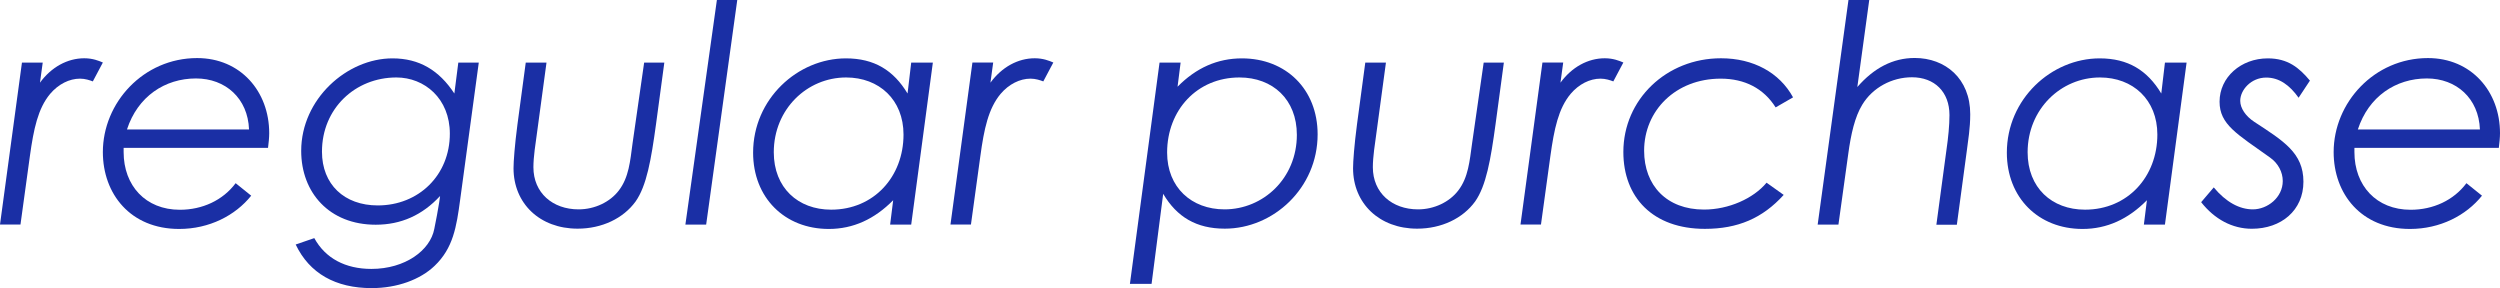
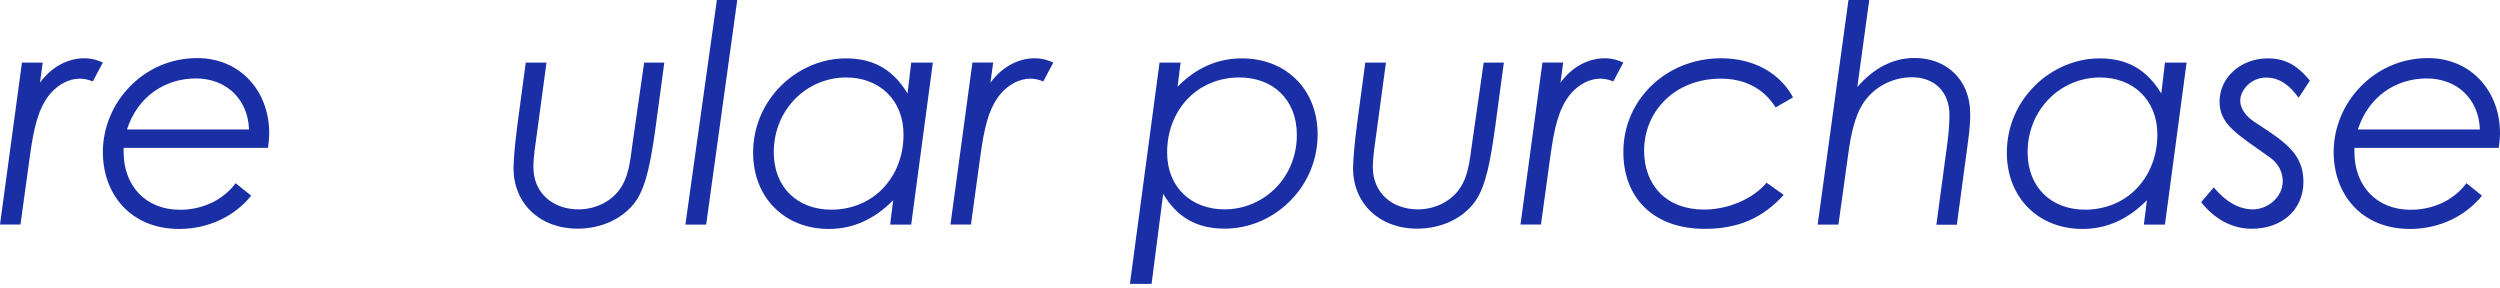
<svg xmlns="http://www.w3.org/2000/svg" id="_レイヤー_2" data-name="レイヤー_2" viewBox="0 0 253.98 29.27">
  <defs>
    <style>
      .cls-1 {
        fill: #1a2fa5;
      }
    </style>
  </defs>
  <g id="_レイヤー_1-2" data-name="レイヤー_1">
    <g>
      <path class="cls-1" d="M4.06,8.4c1.15-1.58,2.79-2.48,4.5-2.48.87,0,1.46.25,1.89.43l-1.02,1.92c-.31-.12-.78-.28-1.3-.28-1.09,0-2.2.56-3.04,1.55-1.24,1.49-1.67,3.57-2.05,6.29l-.96,6.98H0L2.23,6.36h2.11l-.28,2.05Z" />
      <path class="cls-1" d="M25.52,19.88c-1.61,2.01-4.25,3.38-7.32,3.38-4.96,0-7.75-3.57-7.75-7.81,0-5.02,4.12-9.55,9.58-9.55,4.4,0,7.32,3.38,7.32,7.63,0,.43-.06,1.05-.12,1.49h-14.67v.43c0,3.41,2.23,5.86,5.71,5.86,2.29,0,4.37-.96,5.67-2.7l1.58,1.27ZM25.3,13.15c-.12-3.16-2.39-5.18-5.39-5.18-3.16,0-5.92,1.83-7.01,5.18h12.4Z" />
-       <path class="cls-1" d="M46.56,6.36h2.08l-1.89,13.92c-.37,2.76-.71,4.93-2.6,6.73-1.46,1.4-3.81,2.26-6.39,2.26-3.66,0-6.32-1.49-7.72-4.43l1.89-.65c1.12,2.05,3.16,3.13,5.8,3.13,3.44,0,5.98-1.89,6.39-4.06.19-.93.37-1.89.5-2.7l.09-.65c-1.8,1.95-3.97,2.92-6.54,2.92-4.71,0-7.57-3.26-7.57-7.5,0-5.27,4.65-9.4,9.27-9.4,2.73,0,4.74,1.21,6.29,3.57l.4-3.13ZM32.71,15.41c0,3.32,2.26,5.46,5.67,5.46,4.15,0,7.32-3.07,7.32-7.29,0-3.57-2.57-5.71-5.43-5.71-4.19,0-7.56,3.16-7.56,7.53Z" />
      <path class="cls-1" d="M53.41,6.36h2.11l-.93,6.88c-.19,1.4-.4,2.67-.4,3.75,0,2.6,1.95,4.28,4.59,4.28,1.64,0,3.19-.74,4.09-1.92,1.02-1.33,1.15-2.98,1.39-4.77l1.18-8.22h2.05l-.84,6.23c-.5,3.66-.96,6.29-2.08,7.88-1.24,1.71-3.41,2.76-5.89,2.76-3.85,0-6.51-2.57-6.51-6.14,0-.68.12-2.33.4-4.46l.84-6.26Z" />
      <path class="cls-1" d="M72.82,0h2.08l-3.16,22.82h-2.11l3.2-22.82Z" />
      <path class="cls-1" d="M92.57,6.36h2.2l-2.2,16.46h-2.14l.31-2.48c-1.89,1.92-4.06,2.92-6.54,2.92-4.5,0-7.69-3.19-7.69-7.75,0-5.46,4.53-9.58,9.43-9.58,2.88,0,4.84,1.21,6.26,3.57l.37-3.13ZM91.79,13.67c0-3.54-2.48-5.8-5.83-5.8-3.97,0-7.35,3.22-7.35,7.6,0,3.6,2.45,5.83,5.83,5.83,4.34,0,7.35-3.35,7.35-7.63Z" />
      <path class="cls-1" d="M100.62,8.4c1.15-1.58,2.79-2.48,4.5-2.48.87,0,1.46.25,1.89.43l-1.02,1.92c-.31-.12-.78-.28-1.3-.28-1.08,0-2.2.56-3.04,1.55-1.24,1.49-1.68,3.57-2.05,6.29l-.96,6.98h-2.08l2.23-16.46h2.11l-.28,2.05Z" />
      <path class="cls-1" d="M119.63,8.81c1.89-1.92,4.06-2.88,6.54-2.88,4.46,0,7.69,3.13,7.69,7.72,0,5.46-4.5,9.58-9.43,9.58-2.88,0-4.87-1.18-6.26-3.54l-1.18,9.15h-2.2l3.01-22.48h2.14l-.31,2.45ZM118.57,15.5c0,3.54,2.48,5.77,5.83,5.77,3.94,0,7.35-3.16,7.35-7.57,0-3.6-2.45-5.83-5.83-5.83-4.31,0-7.35,3.32-7.35,7.63Z" />
      <path class="cls-1" d="M138.69,6.36h2.11l-.93,6.88c-.19,1.4-.4,2.67-.4,3.75,0,2.6,1.95,4.28,4.59,4.28,1.64,0,3.19-.74,4.09-1.92,1.02-1.33,1.15-2.98,1.4-4.77l1.18-8.22h2.05l-.84,6.23c-.5,3.66-.96,6.29-2.08,7.88-1.24,1.71-3.41,2.76-5.89,2.76-3.84,0-6.51-2.57-6.51-6.14,0-.68.12-2.33.4-4.46l.84-6.26Z" />
      <path class="cls-1" d="M158.53,8.4c1.15-1.58,2.79-2.48,4.5-2.48.87,0,1.46.25,1.89.43l-1.02,1.92c-.31-.12-.78-.28-1.3-.28-1.09,0-2.2.56-3.04,1.55-1.24,1.49-1.67,3.57-2.05,6.29l-.96,6.98h-2.08l2.23-16.46h2.11l-.28,2.05Z" />
      <path class="cls-1" d="M181.2,19.81c-2.14,2.36-4.65,3.44-8,3.44-5.27,0-8.28-3.19-8.28-7.81,0-5.33,4.37-9.52,9.92-9.52,3.29,0,5.95,1.46,7.32,3.97l-1.77,1.02c-1.21-1.92-3.13-2.92-5.58-2.92-4.59,0-7.78,3.26-7.78,7.32,0,3.53,2.29,5.98,6.08,5.98,2.51,0,5.02-1.12,6.36-2.73l1.74,1.24Z" />
      <path class="cls-1" d="M187.79,0h2.11l-1.21,8.84c1.67-1.92,3.6-2.95,5.83-2.95,3.1,0,5.64,2.08,5.64,5.71,0,1.46-.22,2.67-.34,3.66l-1.02,7.57h-2.08l1.02-7.57c.19-1.3.31-2.54.31-3.57,0-2.36-1.52-3.84-3.81-3.84-2.04,0-4,1.05-5.05,2.79-.74,1.21-1.15,2.95-1.43,5.05l-.99,7.13h-2.11l3.13-22.82Z" />
      <path class="cls-1" d="M219.94,6.36h2.2l-2.2,16.46h-2.14l.31-2.48c-1.89,1.92-4.06,2.92-6.54,2.92-4.5,0-7.69-3.19-7.69-7.75,0-5.46,4.53-9.58,9.43-9.58,2.88,0,4.84,1.21,6.26,3.57l.37-3.13ZM219.17,13.67c0-3.54-2.48-5.8-5.83-5.8-3.97,0-7.35,3.22-7.35,7.6,0,3.6,2.45,5.83,5.83,5.83,4.34,0,7.35-3.35,7.35-7.63Z" />
      <path class="cls-1" d="M224.9,19.04c1.24,1.49,2.61,2.23,3.97,2.23,1.49,0,3.04-1.21,3.04-2.88,0-.9-.46-1.8-1.3-2.39-3.35-2.39-5.12-3.35-5.12-5.67,0-2.48,2.17-4.4,4.9-4.4,2.05,0,3.19.96,4.28,2.26l-1.15,1.74c-.9-1.27-1.96-2.05-3.29-2.05-1.55,0-2.64,1.27-2.64,2.36,0,.74.53,1.55,1.43,2.14,2.98,1.95,4.99,3.16,4.99,6.08s-2.26,4.78-5.24,4.78c-1.98,0-3.78-.96-5.15-2.7l1.27-1.49Z" />
-       <path class="cls-1" d="M252.15,19.88c-1.61,2.01-4.25,3.38-7.32,3.38-4.96,0-7.75-3.57-7.75-7.81,0-5.02,4.12-9.55,9.58-9.55,4.4,0,7.32,3.38,7.32,7.63,0,.43-.06,1.05-.12,1.49h-14.67v.43c0,3.41,2.23,5.86,5.71,5.86,2.29,0,4.37-.96,5.67-2.7l1.58,1.27ZM251.94,13.15c-.12-3.16-2.39-5.18-5.39-5.18-3.16,0-5.92,1.83-7.01,5.18h12.4Z" />
+       <path class="cls-1" d="M252.15,19.88c-1.61,2.01-4.25,3.38-7.32,3.38-4.96,0-7.75-3.57-7.75-7.81,0-5.02,4.12-9.55,9.58-9.55,4.4,0,7.32,3.38,7.32,7.63,0,.43-.06,1.05-.12,1.49h-14.67v.43c0,3.41,2.23,5.86,5.71,5.86,2.29,0,4.37-.96,5.67-2.7l1.58,1.27ZM251.94,13.15c-.12-3.16-2.39-5.18-5.39-5.18-3.16,0-5.92,1.83-7.01,5.18Z" />
    </g>
  </g>
</svg>